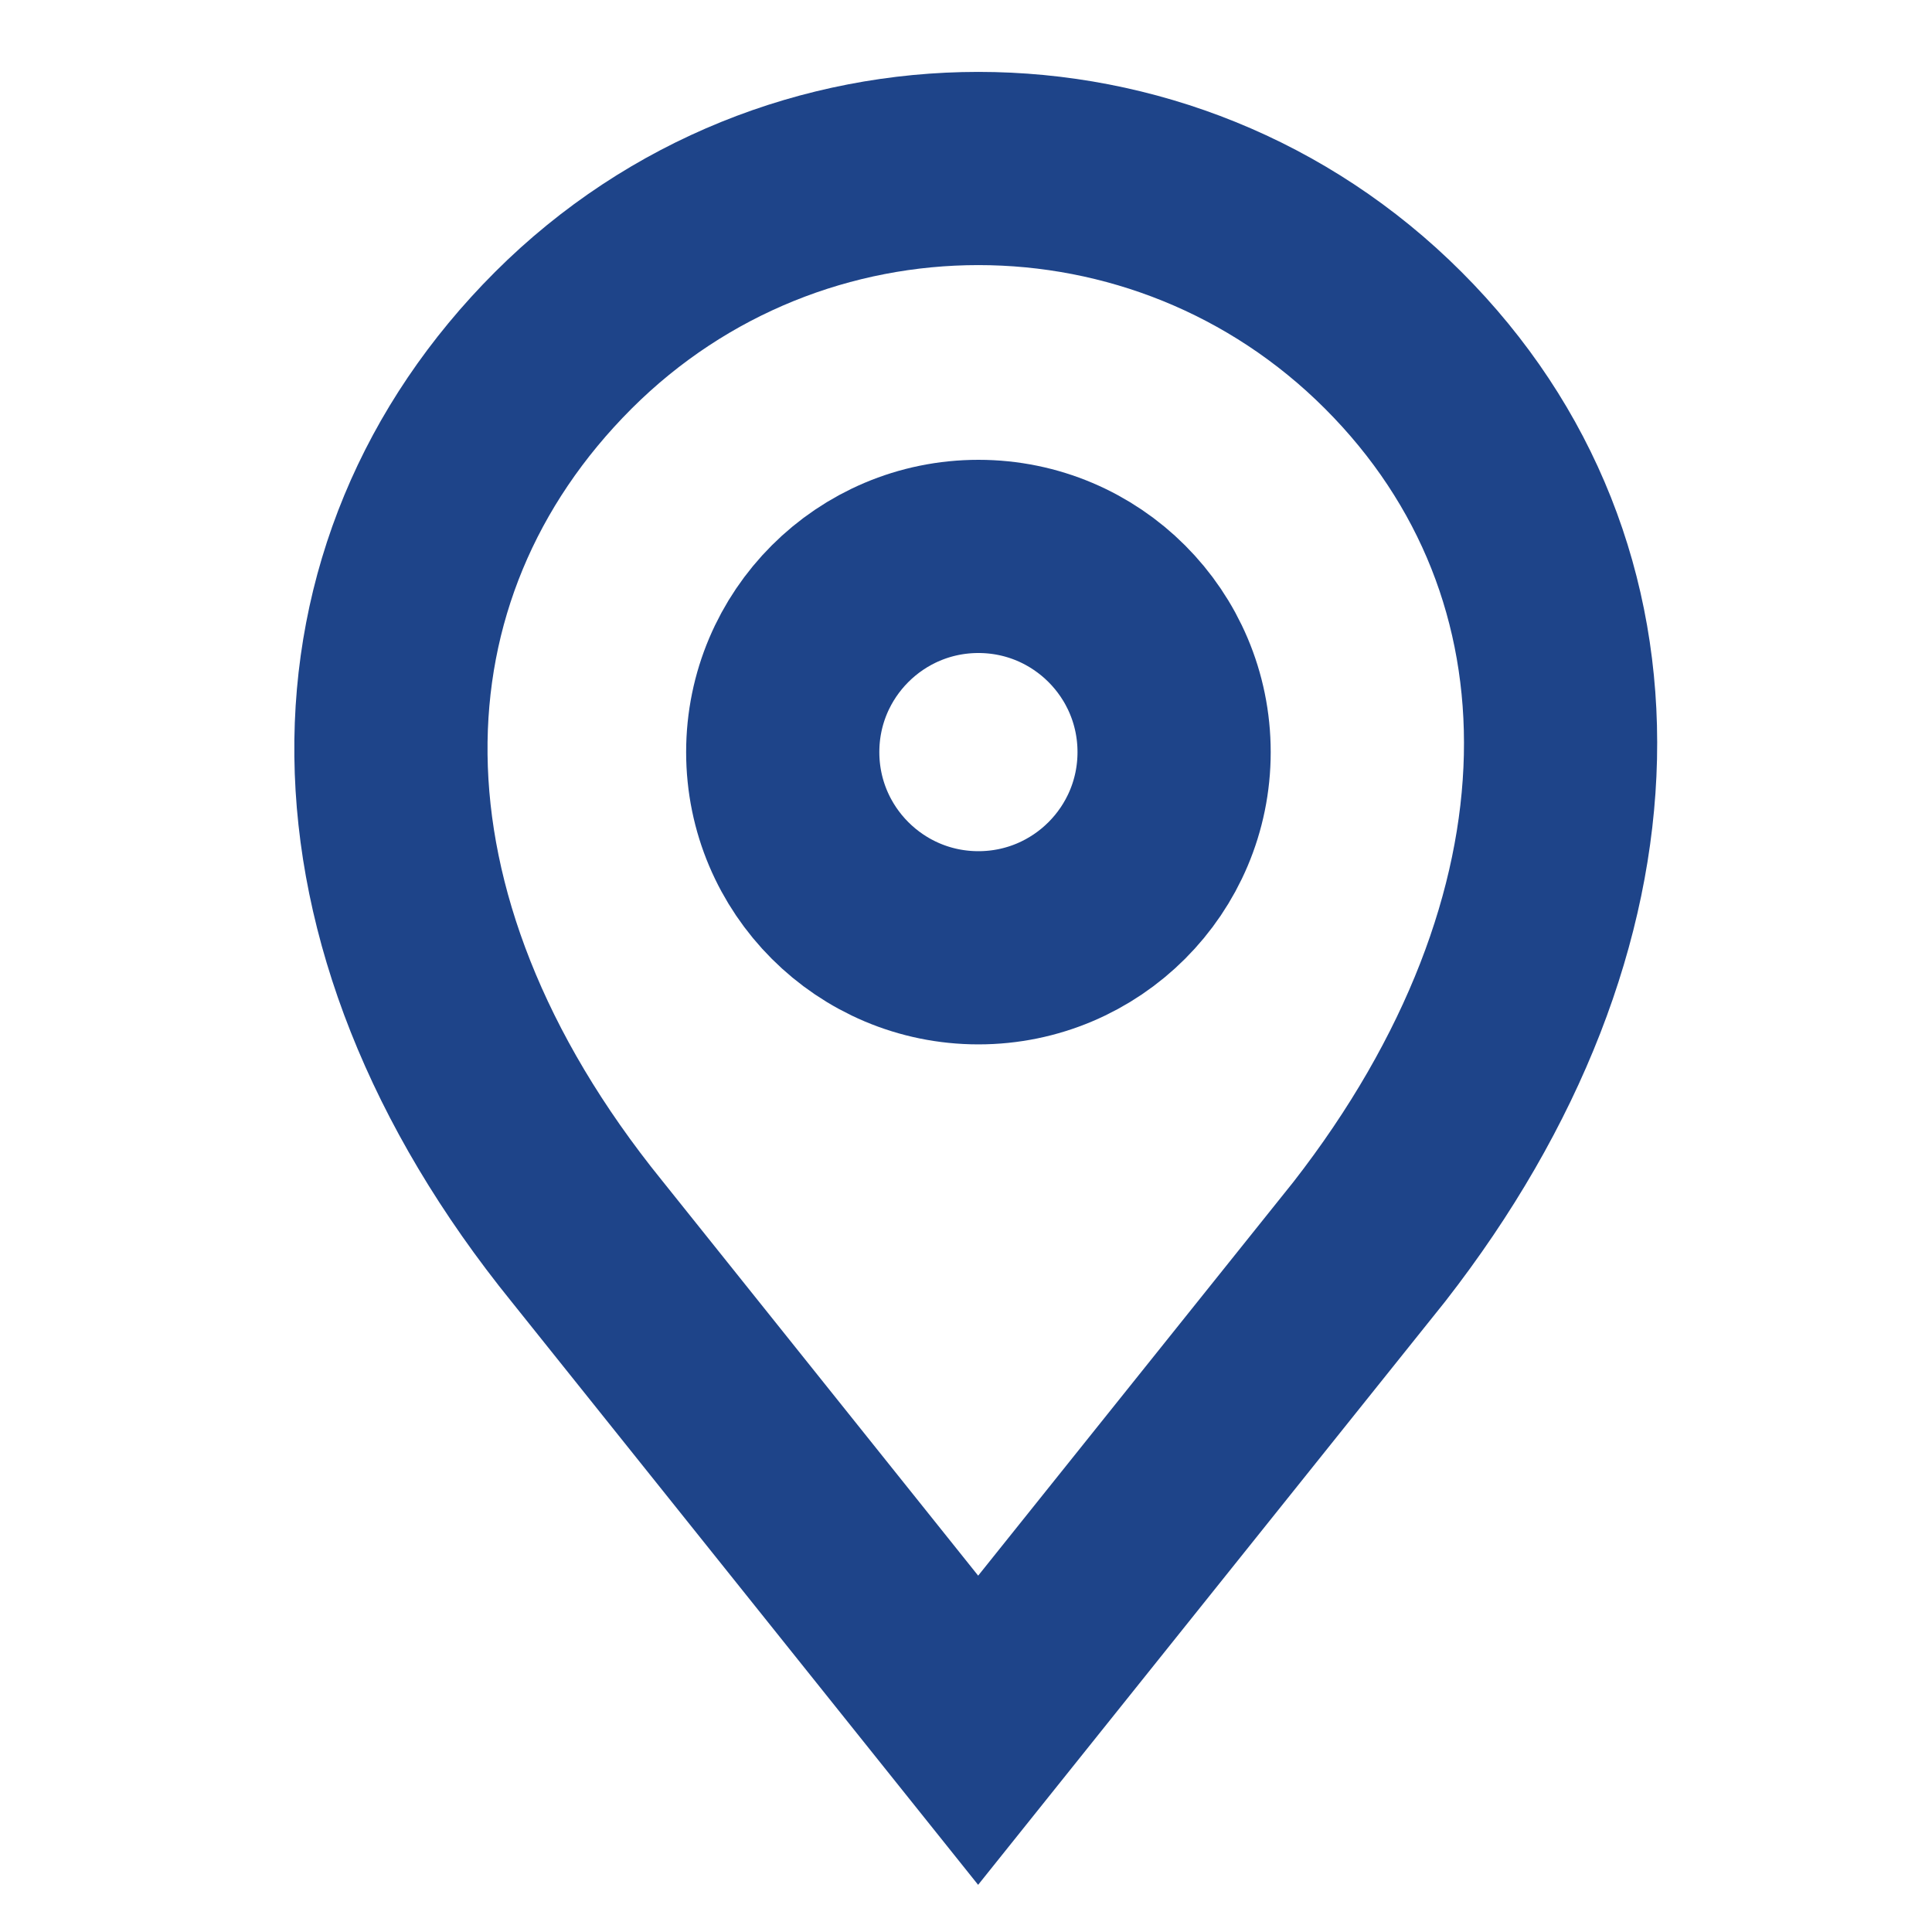
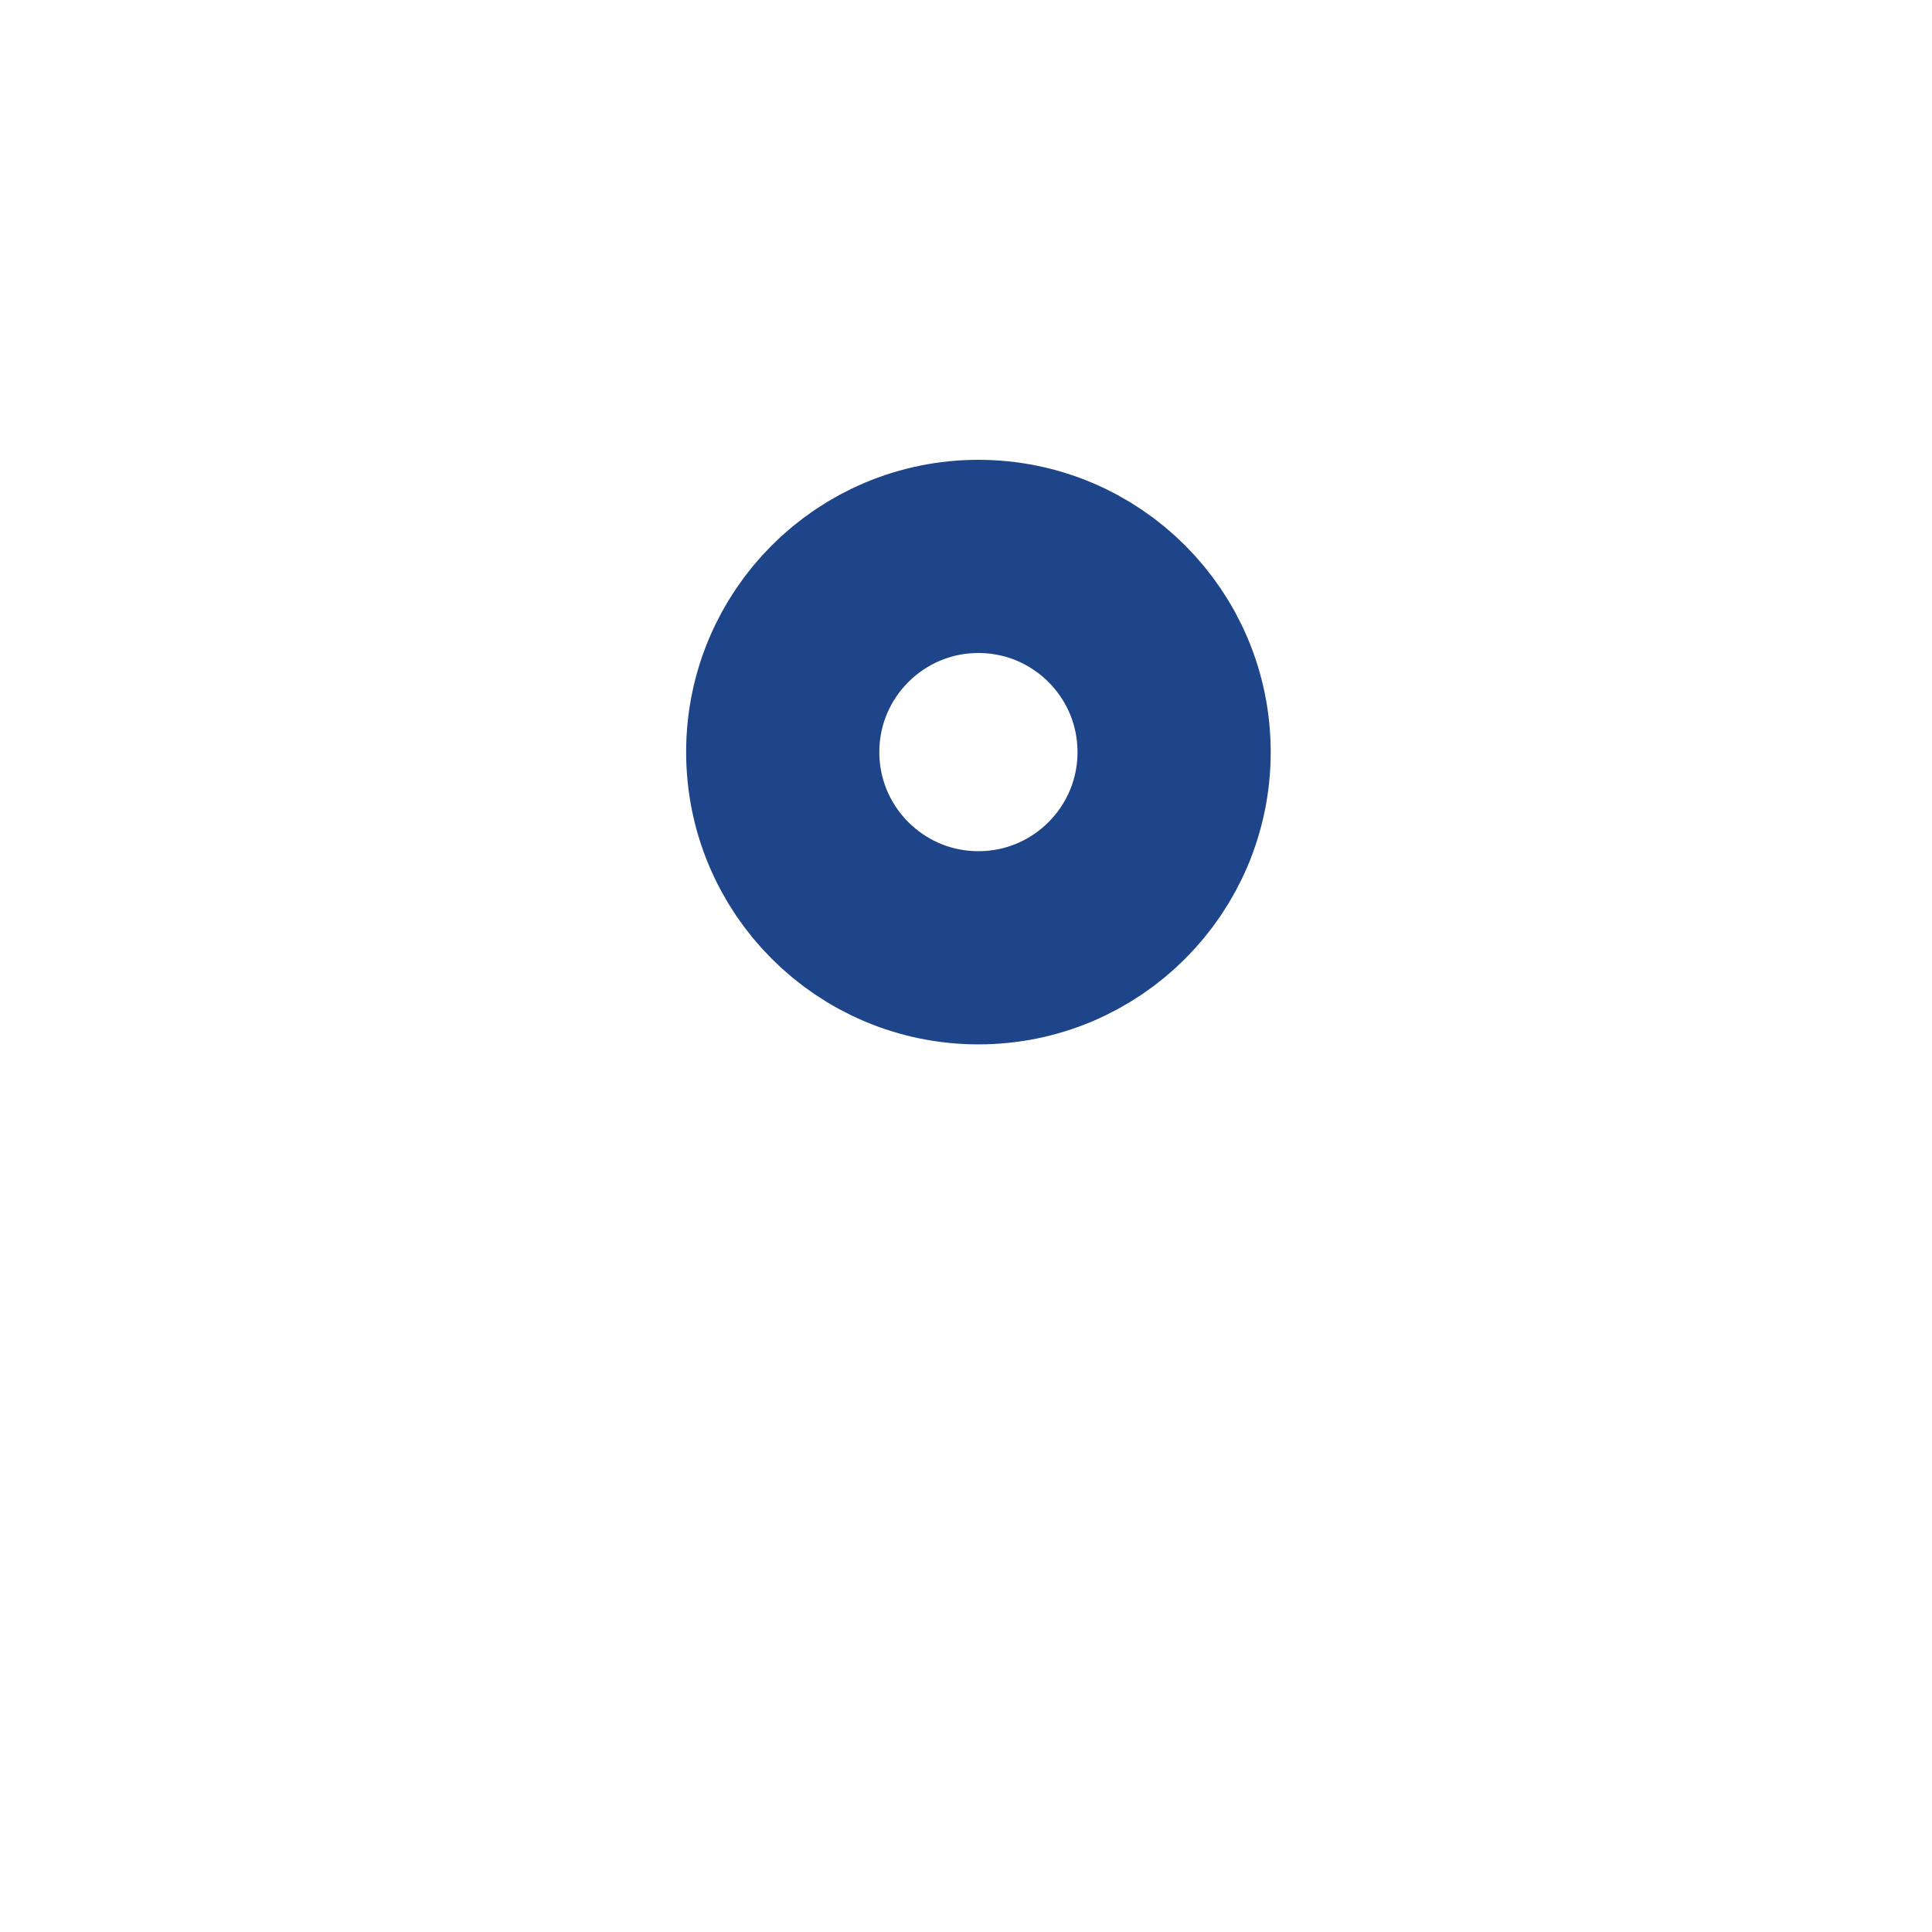
<svg xmlns="http://www.w3.org/2000/svg" id="Layer_1" data-name="Layer 1" viewBox="0 0 70 70">
  <defs>
    <style>
      .cls-1 {
        fill: none;
        stroke: #1e4489;
        stroke-miterlimit: 10;
        stroke-width: 7px;
      }
    </style>
  </defs>
-   <path class="cls-1" d="M20.41,12.33c-8.3,8.3-8.64,20.93.86,32.65l14.17,17.71,14.18-17.71c9-11.56,9.16-24.35.86-32.65-8.3-8.3-21.76-8.3-30.07,0h0Z" />
  <circle class="cls-1" cx="35.45" cy="27.25" r="7.09" />
</svg>